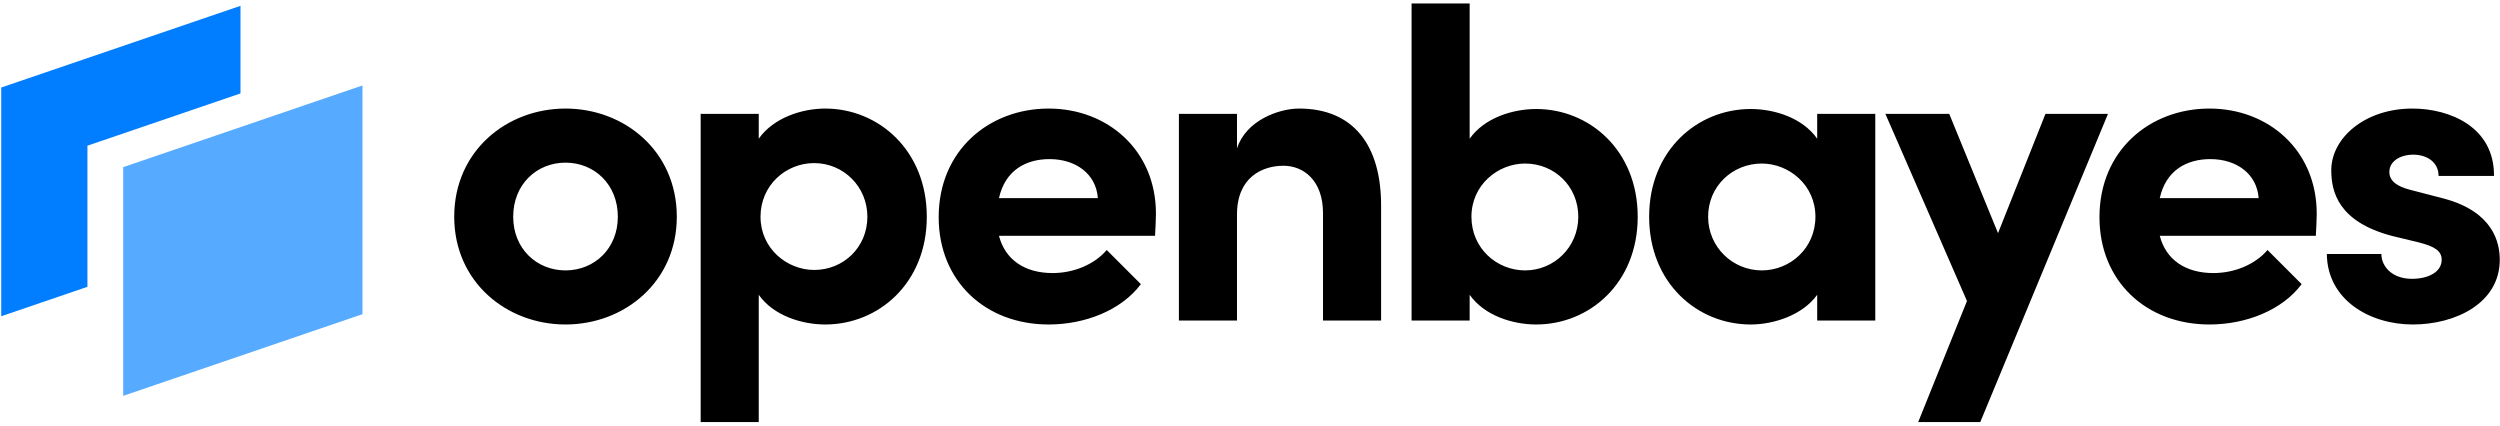
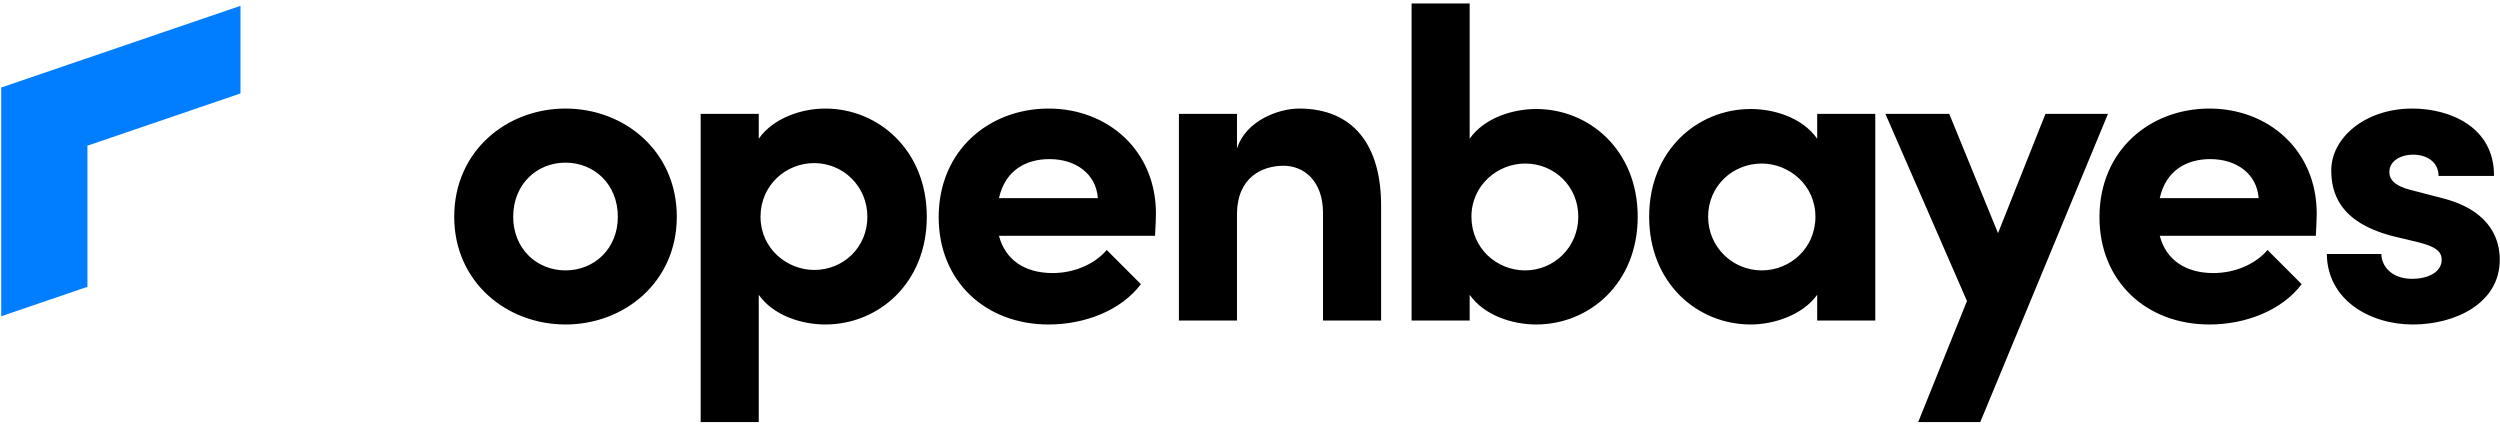
<svg xmlns="http://www.w3.org/2000/svg" width="699" height="119" viewBox="0 0 699 119" fill="none">
-   <path fill-rule="evenodd" clip-rule="evenodd" d="M158.117 90.727C141.629 90.727 127 78.826 127 60.602C127 42.254 141.629 30.353 158.117 30.353C174.605 30.353 189.234 42.254 189.234 60.602C189.234 78.826 174.605 90.727 158.117 90.727ZM158.117 75.603C166.176 75.603 172.746 69.528 172.746 60.602C172.746 51.552 166.176 45.477 158.117 45.477C150.059 45.477 143.489 51.552 143.489 60.602C143.489 69.528 150.059 75.603 158.117 75.603ZM230.741 30.353C245.618 30.353 259.131 42.006 259.131 60.602C259.131 79.198 245.618 90.727 230.741 90.727C224.17 90.727 216.236 88.248 212.145 82.421V118.001H195.905V31.84H212.145V38.783C216.236 32.956 224.17 30.353 230.741 30.353ZM227.642 75.479C235.824 75.479 242.519 69.156 242.519 60.602C242.519 52.172 235.824 45.601 227.642 45.601C219.708 45.601 212.641 51.8 212.641 60.602C212.641 69.528 220.08 75.479 227.642 75.479ZM323.201 59.734C323.201 61.346 323.077 63.33 322.953 65.933H279.315C281.05 72.627 286.505 76.347 294.315 76.347C300.142 76.347 305.969 73.991 309.44 69.9L318.986 79.446C313.531 86.76 303.365 90.727 293.2 90.727C275.472 90.727 262.454 78.578 262.454 60.726C262.454 42.006 276.587 30.353 293.2 30.353C309.688 30.353 323.201 42.006 323.201 59.734ZM279.314 55.395H306.96C306.464 48.577 300.761 44.486 293.447 44.486C286.876 44.486 281.05 47.585 279.314 55.395ZM363.22 30.353C357.517 30.353 348.343 33.7 345.864 41.51V31.84H329.623V89.612H345.864V59.982C345.864 49.445 353.054 46.345 358.881 46.345C364.459 46.345 369.914 50.436 369.914 59.61V89.612H386.155V57.875C386.279 40.519 378.344 30.353 363.22 30.353ZM429.513 30.477C444.39 30.477 457.903 42.006 457.903 60.602C457.903 79.198 444.39 90.727 429.513 90.727C422.943 90.727 415.009 88.248 410.917 82.421V89.612H394.677V0.971H410.917V38.783C415.009 32.956 422.943 30.477 429.513 30.477ZM426.414 75.603C434.597 75.603 441.291 69.032 441.291 60.602C441.291 52.048 434.597 45.725 426.414 45.725C418.852 45.725 411.414 51.676 411.414 60.602C411.414 69.404 418.48 75.603 426.414 75.603ZM508.087 31.84H524.328V89.612H508.087V82.421C503.996 88.124 495.938 90.727 489.492 90.727C474.615 90.727 461.102 79.198 461.102 60.602C461.102 42.006 474.615 30.477 489.492 30.477C496.186 30.477 503.996 32.956 508.087 38.783V31.84ZM492.591 75.603C500.525 75.603 507.592 69.404 507.592 60.602C507.592 51.676 500.153 45.725 492.591 45.725C484.409 45.725 477.59 52.048 477.59 60.602C477.59 69.032 484.409 75.603 492.591 75.603ZM571.91 31.84H589.39L553.686 118.001H536.33L549.967 84.157L527.156 31.84H545.008L558.645 65.189L571.91 31.84ZM647.756 59.734C647.756 61.346 647.632 63.33 647.508 65.933H603.87C605.605 72.627 611.06 76.347 618.87 76.347C624.697 76.347 630.524 73.991 633.995 69.9L643.541 79.446C638.086 86.76 627.92 90.727 617.755 90.727C600.027 90.727 587.01 78.578 587.01 60.726C587.01 42.006 601.142 30.353 617.755 30.353C634.243 30.353 647.756 42.006 647.756 59.734ZM603.871 55.395H631.517C631.021 48.577 625.318 44.486 618.004 44.486C611.433 44.486 605.607 47.585 603.871 55.395ZM674.634 90.727C686.535 90.727 698.933 84.777 698.933 72.627C698.933 67.916 697.197 59.238 683.312 55.519L673.766 53.04C670.543 52.172 668.064 50.808 668.064 48.081C668.064 45.105 671.039 43.246 674.758 43.246C678.601 43.246 681.824 45.353 681.824 49.197H697.321C697.445 35.56 685.048 30.353 674.51 30.353C661.121 30.353 651.823 38.659 651.823 47.585C651.823 53.66 653.807 61.966 668.683 65.933L676.37 67.793C680.709 68.908 682.692 70.148 682.692 72.627C682.692 75.975 679.097 77.958 674.386 77.958C668.683 77.958 665.832 74.363 665.832 71.016H650.583C650.707 83.785 662.485 90.727 674.634 90.727Z" fill="black" />
+   <path fill-rule="evenodd" clip-rule="evenodd" d="M158.117 90.727C141.629 90.727 127 78.826 127 60.602C127 42.254 141.629 30.353 158.117 30.353C174.605 30.353 189.234 42.254 189.234 60.602C189.234 78.826 174.605 90.727 158.117 90.727ZM158.117 75.603C166.176 75.603 172.746 69.528 172.746 60.602C172.746 51.552 166.176 45.477 158.117 45.477C150.059 45.477 143.489 51.552 143.489 60.602C143.489 69.528 150.059 75.603 158.117 75.603ZM230.741 30.353C245.618 30.353 259.131 42.006 259.131 60.602C259.131 79.198 245.618 90.727 230.741 90.727C224.17 90.727 216.236 88.248 212.145 82.421V118.001H195.905V31.84H212.145V38.783C216.236 32.956 224.17 30.353 230.741 30.353ZM227.642 75.479C235.824 75.479 242.519 69.156 242.519 60.602C242.519 52.172 235.824 45.601 227.642 45.601C219.708 45.601 212.641 51.8 212.641 60.602C212.641 69.528 220.08 75.479 227.642 75.479ZM323.201 59.734C323.201 61.346 323.077 63.33 322.953 65.933H279.315C281.05 72.627 286.505 76.347 294.315 76.347C300.142 76.347 305.969 73.991 309.44 69.9L318.986 79.446C313.531 86.76 303.365 90.727 293.2 90.727C275.472 90.727 262.454 78.578 262.454 60.726C262.454 42.006 276.587 30.353 293.2 30.353C309.688 30.353 323.201 42.006 323.201 59.734ZM279.314 55.395H306.96C306.464 48.577 300.761 44.486 293.447 44.486C286.876 44.486 281.05 47.585 279.314 55.395ZM363.22 30.353C357.517 30.353 348.343 33.7 345.864 41.51V31.84H329.623V89.612H345.864V59.982C345.864 49.445 353.054 46.345 358.881 46.345C364.459 46.345 369.914 50.436 369.914 59.61V89.612H386.155V57.875C386.279 40.519 378.344 30.353 363.22 30.353ZM429.513 30.477C444.39 30.477 457.903 42.006 457.903 60.602C457.903 79.198 444.39 90.727 429.513 90.727C422.943 90.727 415.009 88.248 410.917 82.421V89.612H394.677V0.971H410.917V38.783C415.009 32.956 422.943 30.477 429.513 30.477ZM426.414 75.603C434.597 75.603 441.291 69.032 441.291 60.602C441.291 52.048 434.597 45.725 426.414 45.725C418.852 45.725 411.414 51.676 411.414 60.602C411.414 69.404 418.48 75.603 426.414 75.603M508.087 31.84H524.328V89.612H508.087V82.421C503.996 88.124 495.938 90.727 489.492 90.727C474.615 90.727 461.102 79.198 461.102 60.602C461.102 42.006 474.615 30.477 489.492 30.477C496.186 30.477 503.996 32.956 508.087 38.783V31.84ZM492.591 75.603C500.525 75.603 507.592 69.404 507.592 60.602C507.592 51.676 500.153 45.725 492.591 45.725C484.409 45.725 477.59 52.048 477.59 60.602C477.59 69.032 484.409 75.603 492.591 75.603ZM571.91 31.84H589.39L553.686 118.001H536.33L549.967 84.157L527.156 31.84H545.008L558.645 65.189L571.91 31.84ZM647.756 59.734C647.756 61.346 647.632 63.33 647.508 65.933H603.87C605.605 72.627 611.06 76.347 618.87 76.347C624.697 76.347 630.524 73.991 633.995 69.9L643.541 79.446C638.086 86.76 627.92 90.727 617.755 90.727C600.027 90.727 587.01 78.578 587.01 60.726C587.01 42.006 601.142 30.353 617.755 30.353C634.243 30.353 647.756 42.006 647.756 59.734ZM603.871 55.395H631.517C631.021 48.577 625.318 44.486 618.004 44.486C611.433 44.486 605.607 47.585 603.871 55.395ZM674.634 90.727C686.535 90.727 698.933 84.777 698.933 72.627C698.933 67.916 697.197 59.238 683.312 55.519L673.766 53.04C670.543 52.172 668.064 50.808 668.064 48.081C668.064 45.105 671.039 43.246 674.758 43.246C678.601 43.246 681.824 45.353 681.824 49.197H697.321C697.445 35.56 685.048 30.353 674.51 30.353C661.121 30.353 651.823 38.659 651.823 47.585C651.823 53.66 653.807 61.966 668.683 65.933L676.37 67.793C680.709 68.908 682.692 70.148 682.692 72.627C682.692 75.975 679.097 77.958 674.386 77.958C668.683 77.958 665.832 74.363 665.832 71.016H650.583C650.707 83.785 662.485 90.727 674.634 90.727Z" fill="black" />
  <path fill-rule="evenodd" clip-rule="evenodd" d="M67.24 1.632L0.344 24.471V88.419L24.448 80.19V40.732L67.24 26.123V1.632Z" fill="#007EFF" />
-   <path fill-rule="evenodd" clip-rule="evenodd" d="M34.447 46.732L101.343 23.894V87.842L34.447 110.681V46.732Z" fill="#56AAFF" />
</svg>